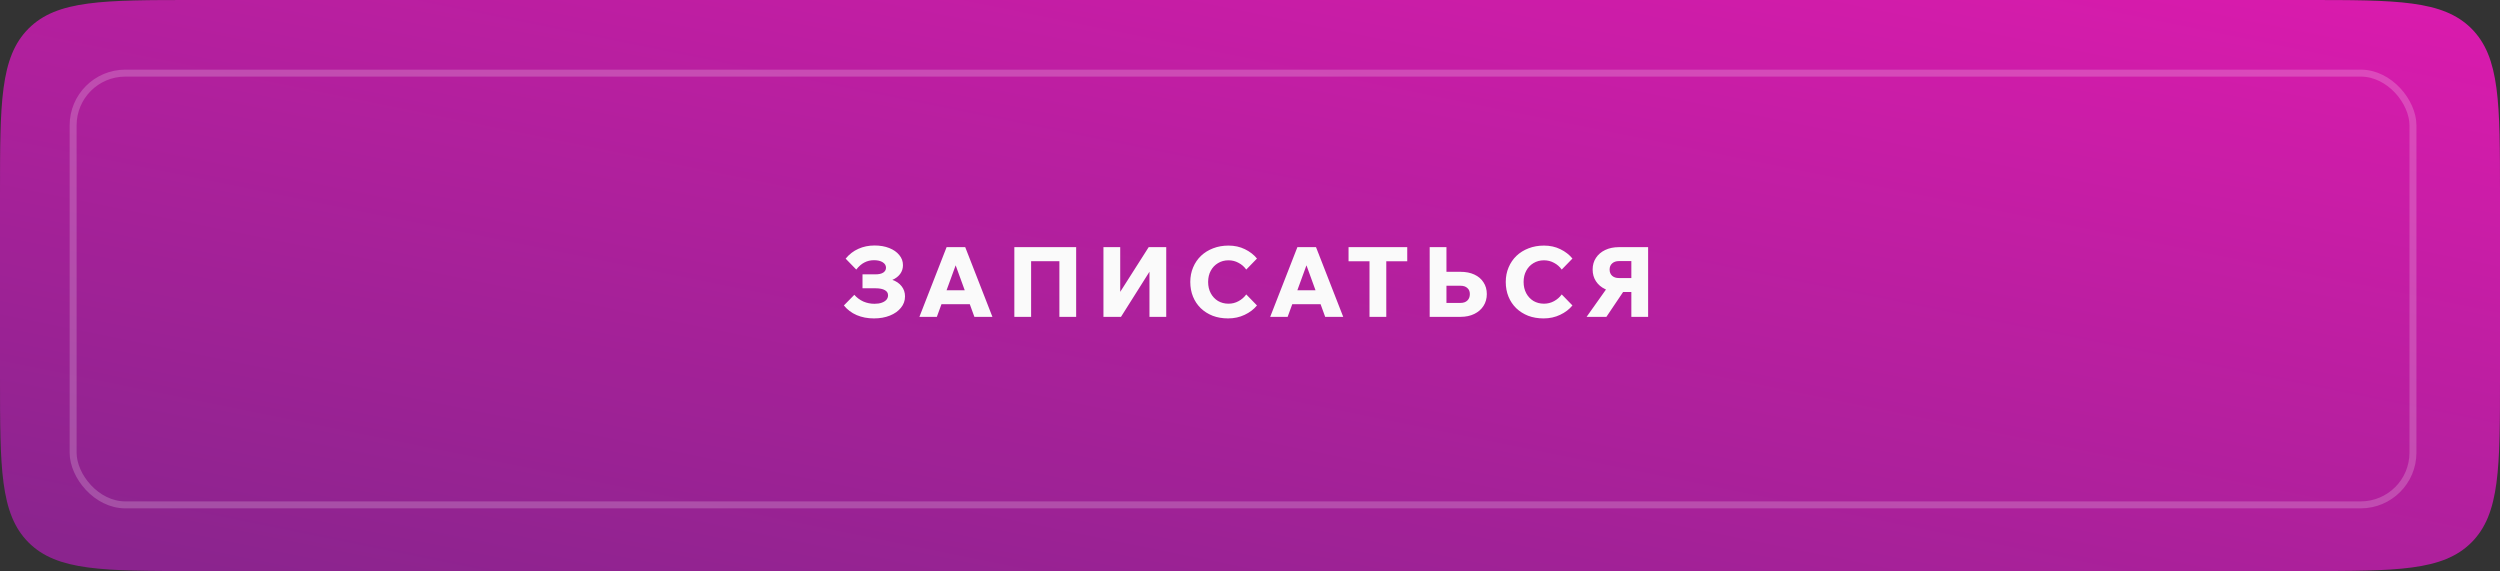
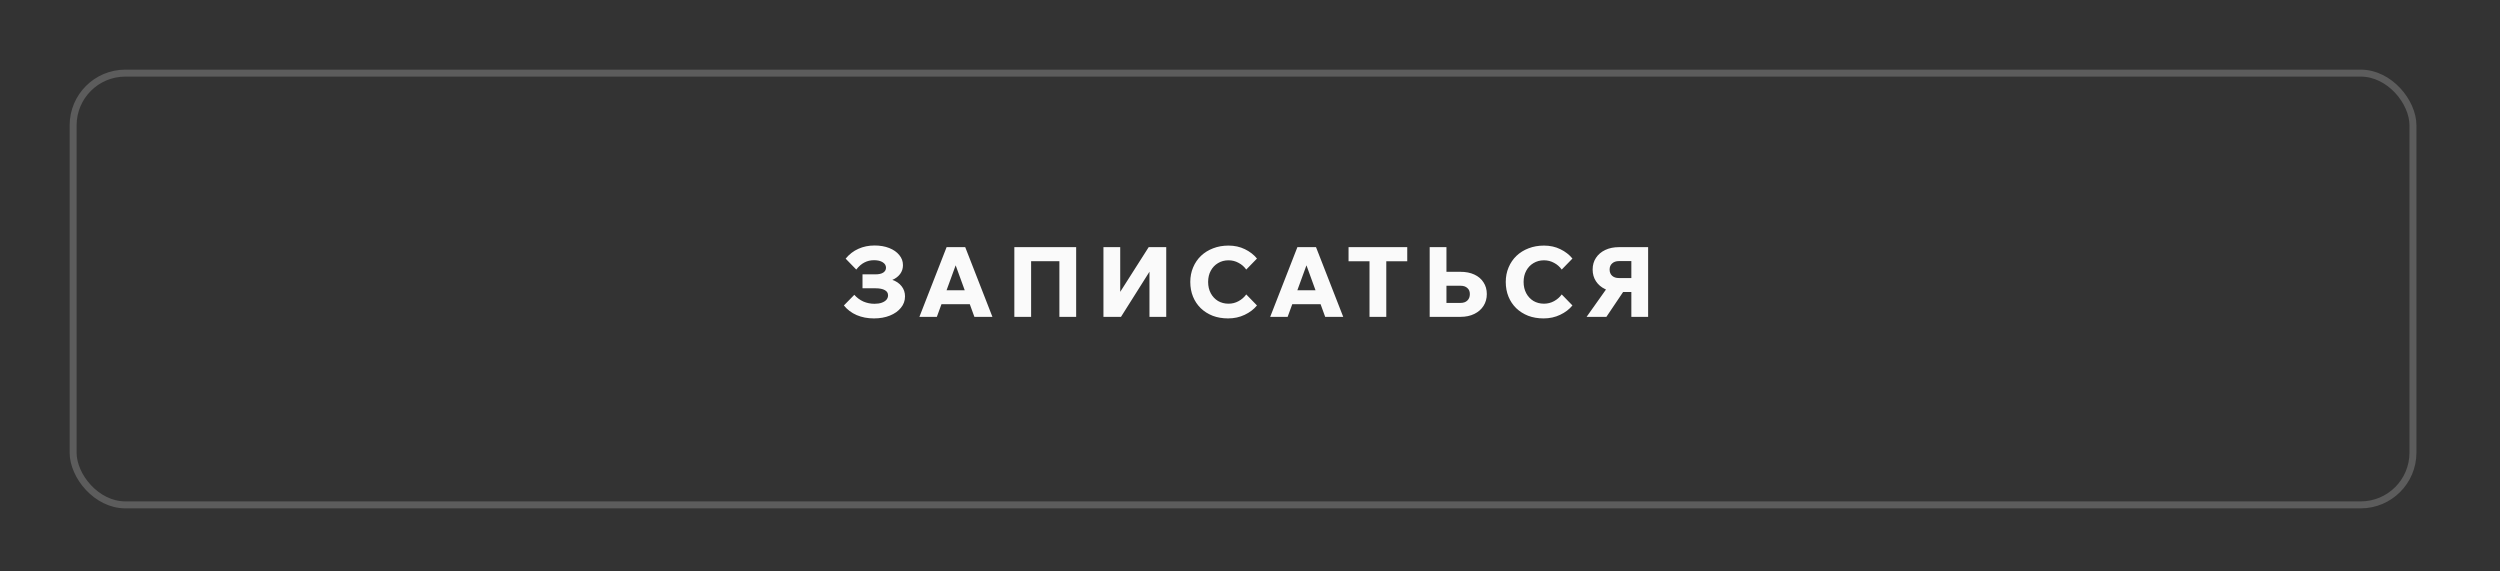
<svg xmlns="http://www.w3.org/2000/svg" width="359" height="82" viewBox="0 0 359 82" fill="none">
  <rect x="0" y="0" width="359" height="82" fill="#333333" stroke="none" />
-   <path d="M0 28C0 14.801 0 8.201 4.101 4.101C8.201 0 14.801 0 28 0H331C344.199 0 350.799 0 354.899 4.101C359 8.201 359 14.801 359 28V54C359 67.199 359 73.799 354.899 77.9C350.799 82 344.199 82 331 82H28C14.801 82 8.201 82 4.101 77.9C0 73.799 0 67.199 0 54V28Z" fill="url(#paint0_linear_2274_1777)" />
  <path d="M125.494 45.724C124.589 45.724 123.763 45.565 123.016 45.248C122.269 44.921 121.658 44.459 121.182 43.862L122.68 42.336C123.053 42.756 123.487 43.078 123.982 43.302C124.486 43.517 125.018 43.624 125.578 43.624C125.979 43.624 126.325 43.573 126.614 43.47C126.903 43.367 127.127 43.227 127.286 43.05C127.445 42.863 127.524 42.649 127.524 42.406C127.524 42.079 127.37 41.832 127.062 41.664C126.754 41.487 126.306 41.398 125.718 41.398H123.856V39.396H125.732C126.208 39.396 126.577 39.312 126.838 39.144C127.099 38.967 127.23 38.733 127.23 38.444C127.23 38.117 127.071 37.856 126.754 37.66C126.446 37.464 126.031 37.366 125.508 37.366C125.004 37.366 124.547 37.473 124.136 37.688C123.725 37.893 123.333 38.234 122.96 38.71L121.434 37.142C121.957 36.507 122.568 36.036 123.268 35.728C123.968 35.411 124.743 35.252 125.592 35.252C126.376 35.252 127.076 35.373 127.692 35.616C128.308 35.859 128.789 36.195 129.134 36.624C129.489 37.044 129.666 37.529 129.666 38.08C129.666 38.556 129.531 38.976 129.26 39.34C128.989 39.704 128.616 39.989 128.14 40.194C128.7 40.381 129.143 40.684 129.47 41.104C129.797 41.515 129.96 42 129.96 42.56C129.96 43.176 129.764 43.722 129.372 44.198C128.989 44.674 128.462 45.047 127.79 45.318C127.118 45.589 126.353 45.724 125.494 45.724ZM140.384 43.68H134.14V41.678H140.384V43.68ZM142.512 45.5H139.922L136.926 37.254H137.542L134.532 45.5H132.026L135.932 35.49H138.606L142.512 45.5ZM145.66 45.5V35.49H154.536V45.5H152.128V36.078L153.276 37.506H146.78L148.068 36.078V45.5H145.66ZM158.455 45.5V35.49H160.863V44.506H159.211L164.951 35.49H167.471V45.5H165.063V36.358H166.743L160.975 45.5H158.455ZM178.961 42.28L180.501 43.862C180.053 44.413 179.465 44.861 178.737 45.206C178.018 45.551 177.225 45.724 176.357 45.724C175.545 45.724 174.808 45.598 174.145 45.346C173.482 45.085 172.908 44.721 172.423 44.254C171.947 43.787 171.578 43.237 171.317 42.602C171.056 41.958 170.925 41.253 170.925 40.488C170.925 39.732 171.06 39.037 171.331 38.402C171.602 37.758 171.98 37.203 172.465 36.736C172.96 36.269 173.538 35.91 174.201 35.658C174.873 35.397 175.61 35.266 176.413 35.266C177.281 35.266 178.065 35.439 178.765 35.784C179.474 36.129 180.053 36.577 180.501 37.128L178.961 38.71C178.672 38.299 178.303 37.977 177.855 37.744C177.416 37.501 176.936 37.38 176.413 37.38C175.853 37.38 175.349 37.515 174.901 37.786C174.462 38.047 174.117 38.411 173.865 38.878C173.613 39.345 173.487 39.881 173.487 40.488C173.487 41.095 173.613 41.636 173.865 42.112C174.117 42.579 174.462 42.947 174.901 43.218C175.349 43.479 175.853 43.61 176.413 43.61C176.936 43.61 177.416 43.489 177.855 43.246C178.303 43.003 178.672 42.681 178.961 42.28ZM190.758 43.68H184.514V41.678H190.758V43.68ZM192.886 45.5H190.296L187.3 37.254H187.916L184.906 45.5H182.4L186.306 35.49H188.98L192.886 45.5ZM199.07 45.5H196.662V37.38H199.07V45.5ZM202.08 37.52H193.652V35.49H202.08V37.52ZM205.302 45.5V35.49H207.71V43.694L207.542 43.498H209.74C210.151 43.498 210.473 43.386 210.706 43.162C210.949 42.938 211.07 42.625 211.07 42.224C211.07 41.851 210.949 41.561 210.706 41.356C210.473 41.141 210.151 41.034 209.74 41.034H206.436V39.032H209.726C210.491 39.032 211.154 39.163 211.714 39.424C212.283 39.685 212.722 40.059 213.03 40.544C213.347 41.02 213.506 41.58 213.506 42.224C213.506 42.868 213.347 43.437 213.03 43.932C212.722 44.417 212.283 44.8 211.714 45.08C211.145 45.36 210.482 45.5 209.726 45.5H205.302ZM224.263 42.28L225.803 43.862C225.355 44.413 224.767 44.861 224.039 45.206C223.32 45.551 222.527 45.724 221.659 45.724C220.847 45.724 220.11 45.598 219.447 45.346C218.784 45.085 218.21 44.721 217.725 44.254C217.249 43.787 216.88 43.237 216.619 42.602C216.358 41.958 216.227 41.253 216.227 40.488C216.227 39.732 216.362 39.037 216.633 38.402C216.904 37.758 217.282 37.203 217.767 36.736C218.262 36.269 218.84 35.91 219.503 35.658C220.175 35.397 220.912 35.266 221.715 35.266C222.583 35.266 223.367 35.439 224.067 35.784C224.776 36.129 225.355 36.577 225.803 37.128L224.263 38.71C223.974 38.299 223.605 37.977 223.157 37.744C222.718 37.501 222.238 37.38 221.715 37.38C221.155 37.38 220.651 37.515 220.203 37.786C219.764 38.047 219.419 38.411 219.167 38.878C218.915 39.345 218.789 39.881 218.789 40.488C218.789 41.095 218.915 41.636 219.167 42.112C219.419 42.579 219.764 42.947 220.203 43.218C220.651 43.479 221.155 43.61 221.715 43.61C222.238 43.61 222.718 43.489 223.157 43.246C223.605 43.003 223.974 42.681 224.263 42.28ZM234.262 45.5V37.492H232.484C232.073 37.492 231.747 37.604 231.504 37.828C231.261 38.043 231.14 38.337 231.14 38.71C231.14 39.083 231.261 39.382 231.504 39.606C231.747 39.821 232.073 39.928 232.484 39.928H234.402V41.93H232.484C231.737 41.93 231.079 41.795 230.51 41.524C229.941 41.253 229.497 40.875 229.18 40.39C228.863 39.905 228.704 39.345 228.704 38.71C228.704 38.066 228.863 37.506 229.18 37.03C229.497 36.545 229.941 36.167 230.51 35.896C231.079 35.625 231.737 35.49 232.484 35.49H236.67V45.5H234.262ZM227.836 45.5L231.14 40.838H233.814L230.678 45.5H227.836Z" fill="#FAFAFA" />
  <rect opacity="0.2" x="10.5" y="10.5" width="336" height="62" rx="7.5" stroke="white" />
  <defs>
    <linearGradient id="paint0_linear_2274_1777" x1="378.188" y1="-7.069" x2="346.997" y2="146.283" gradientUnits="userSpaceOnUse">
      <stop stop-color="#E11AB0" />
      <stop offset="1" stop-color="#8B248E" />
    </linearGradient>
  </defs>
</svg>